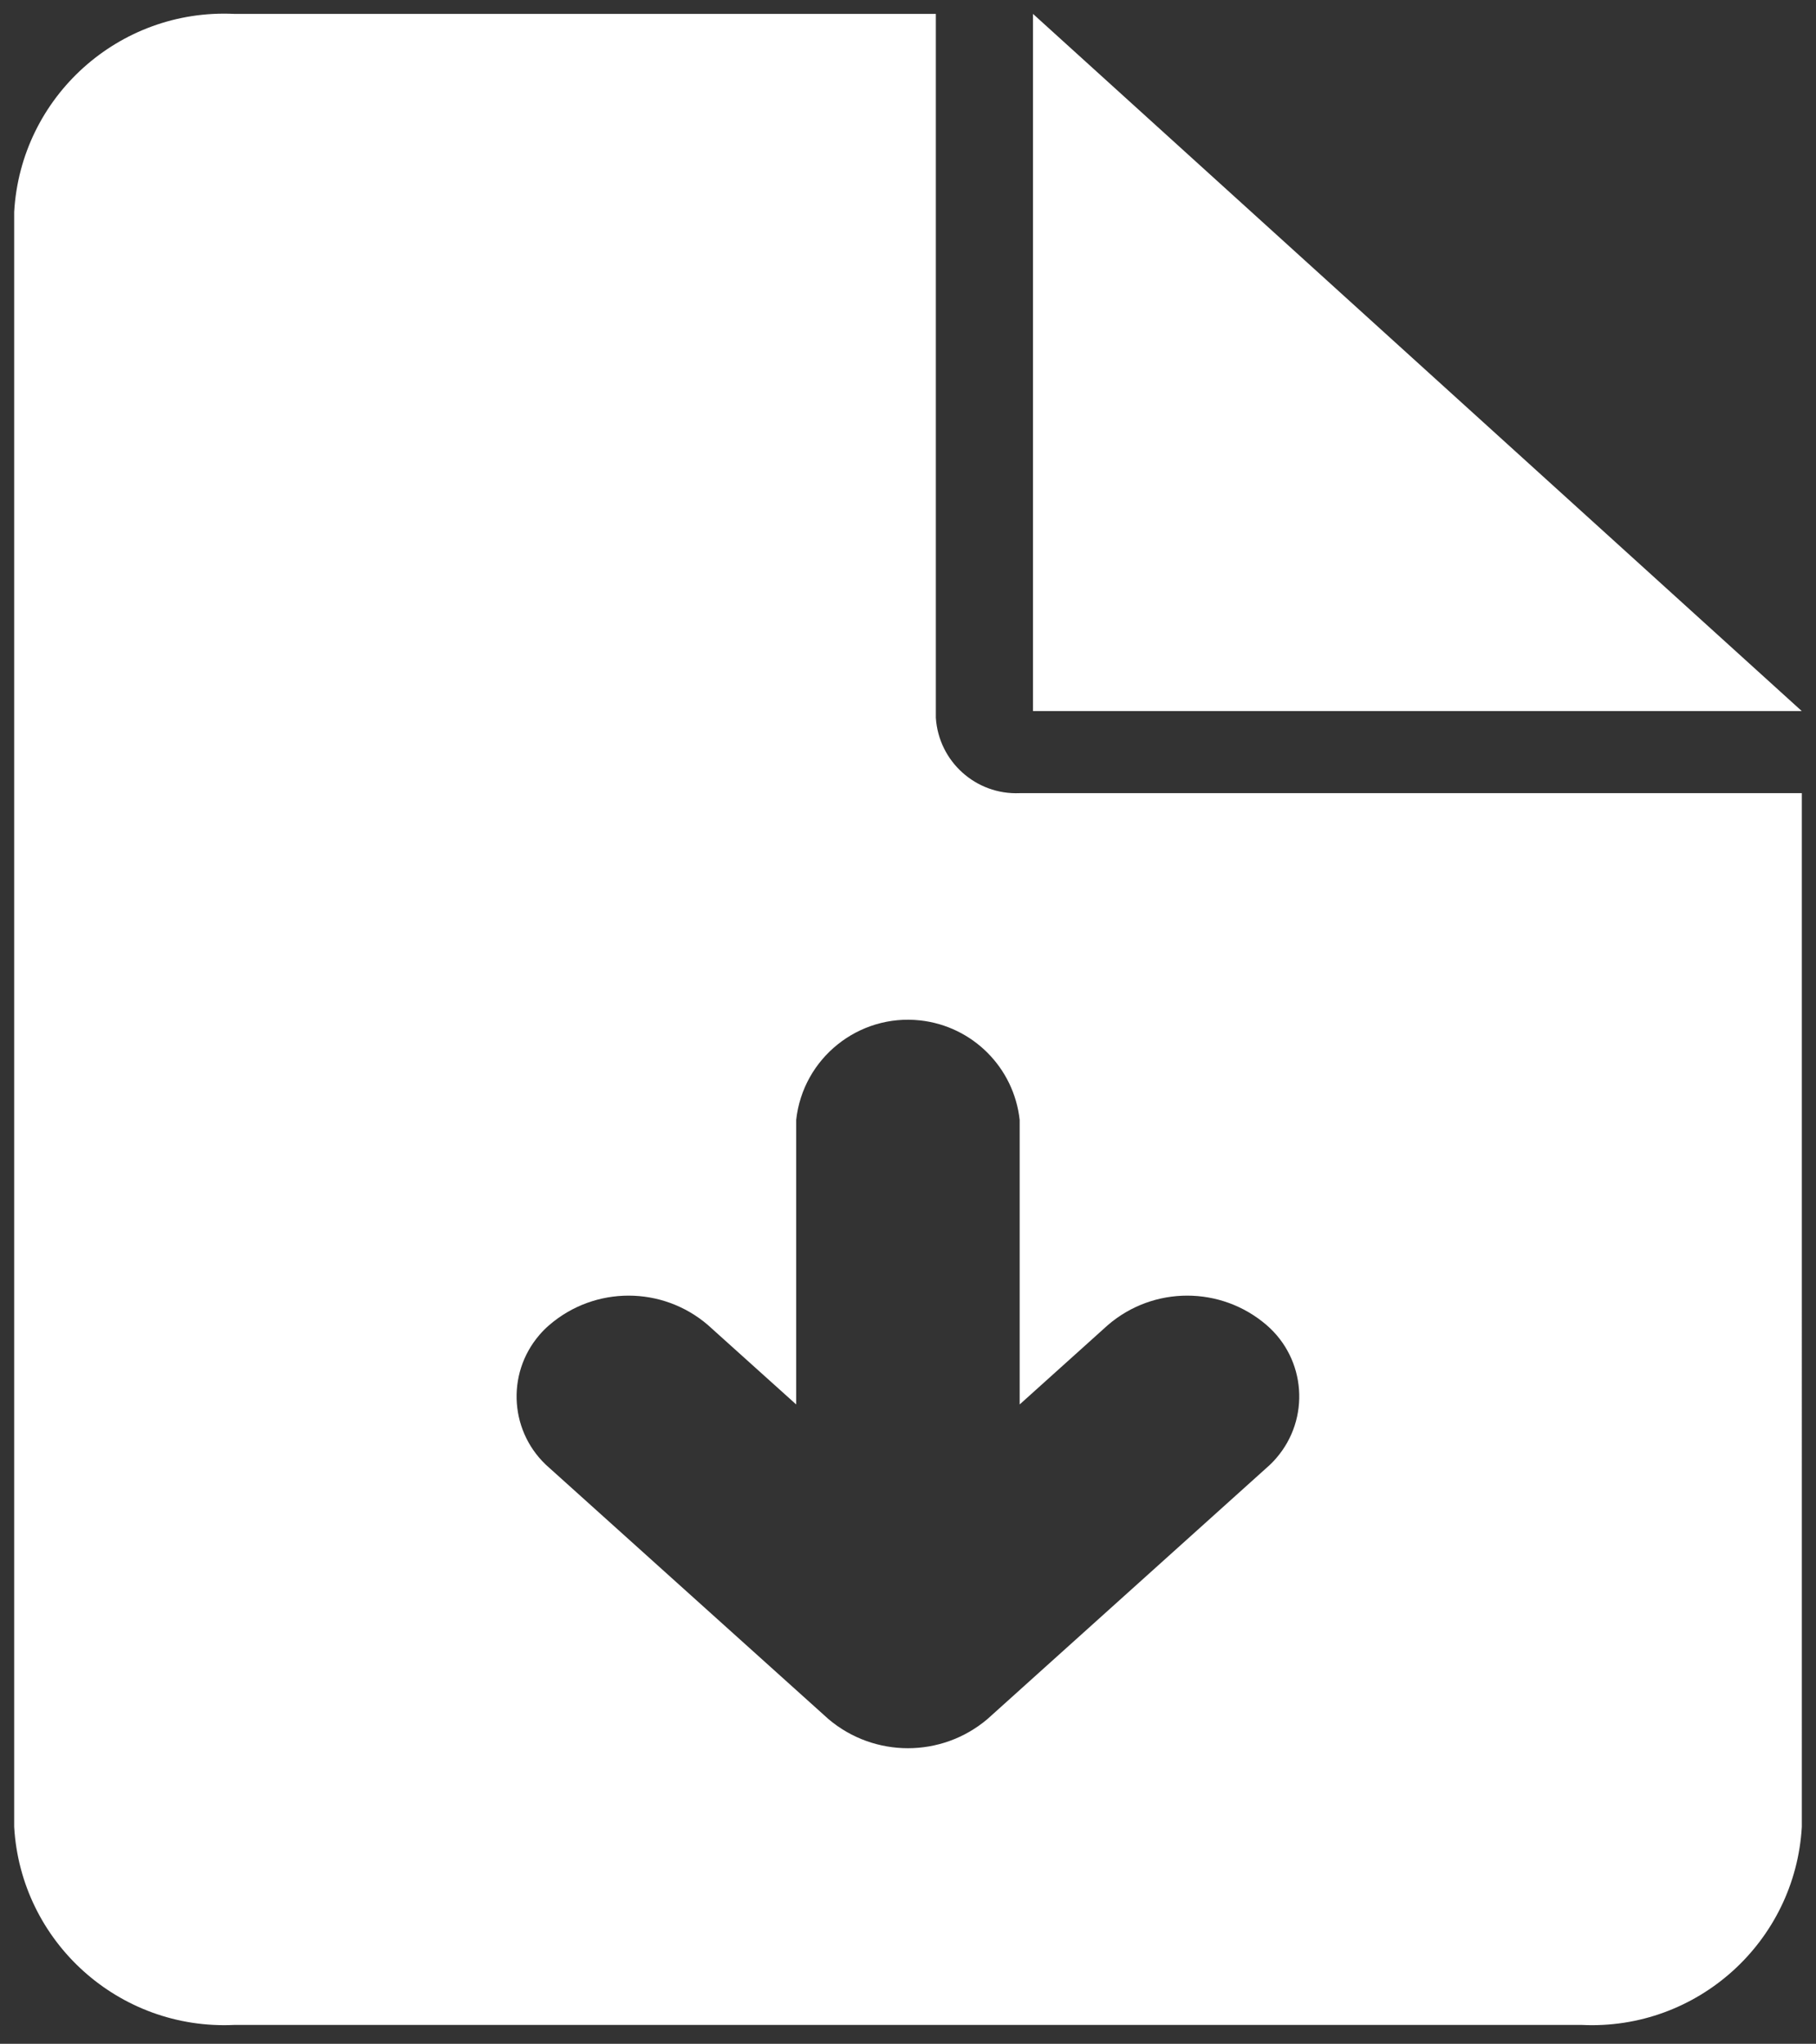
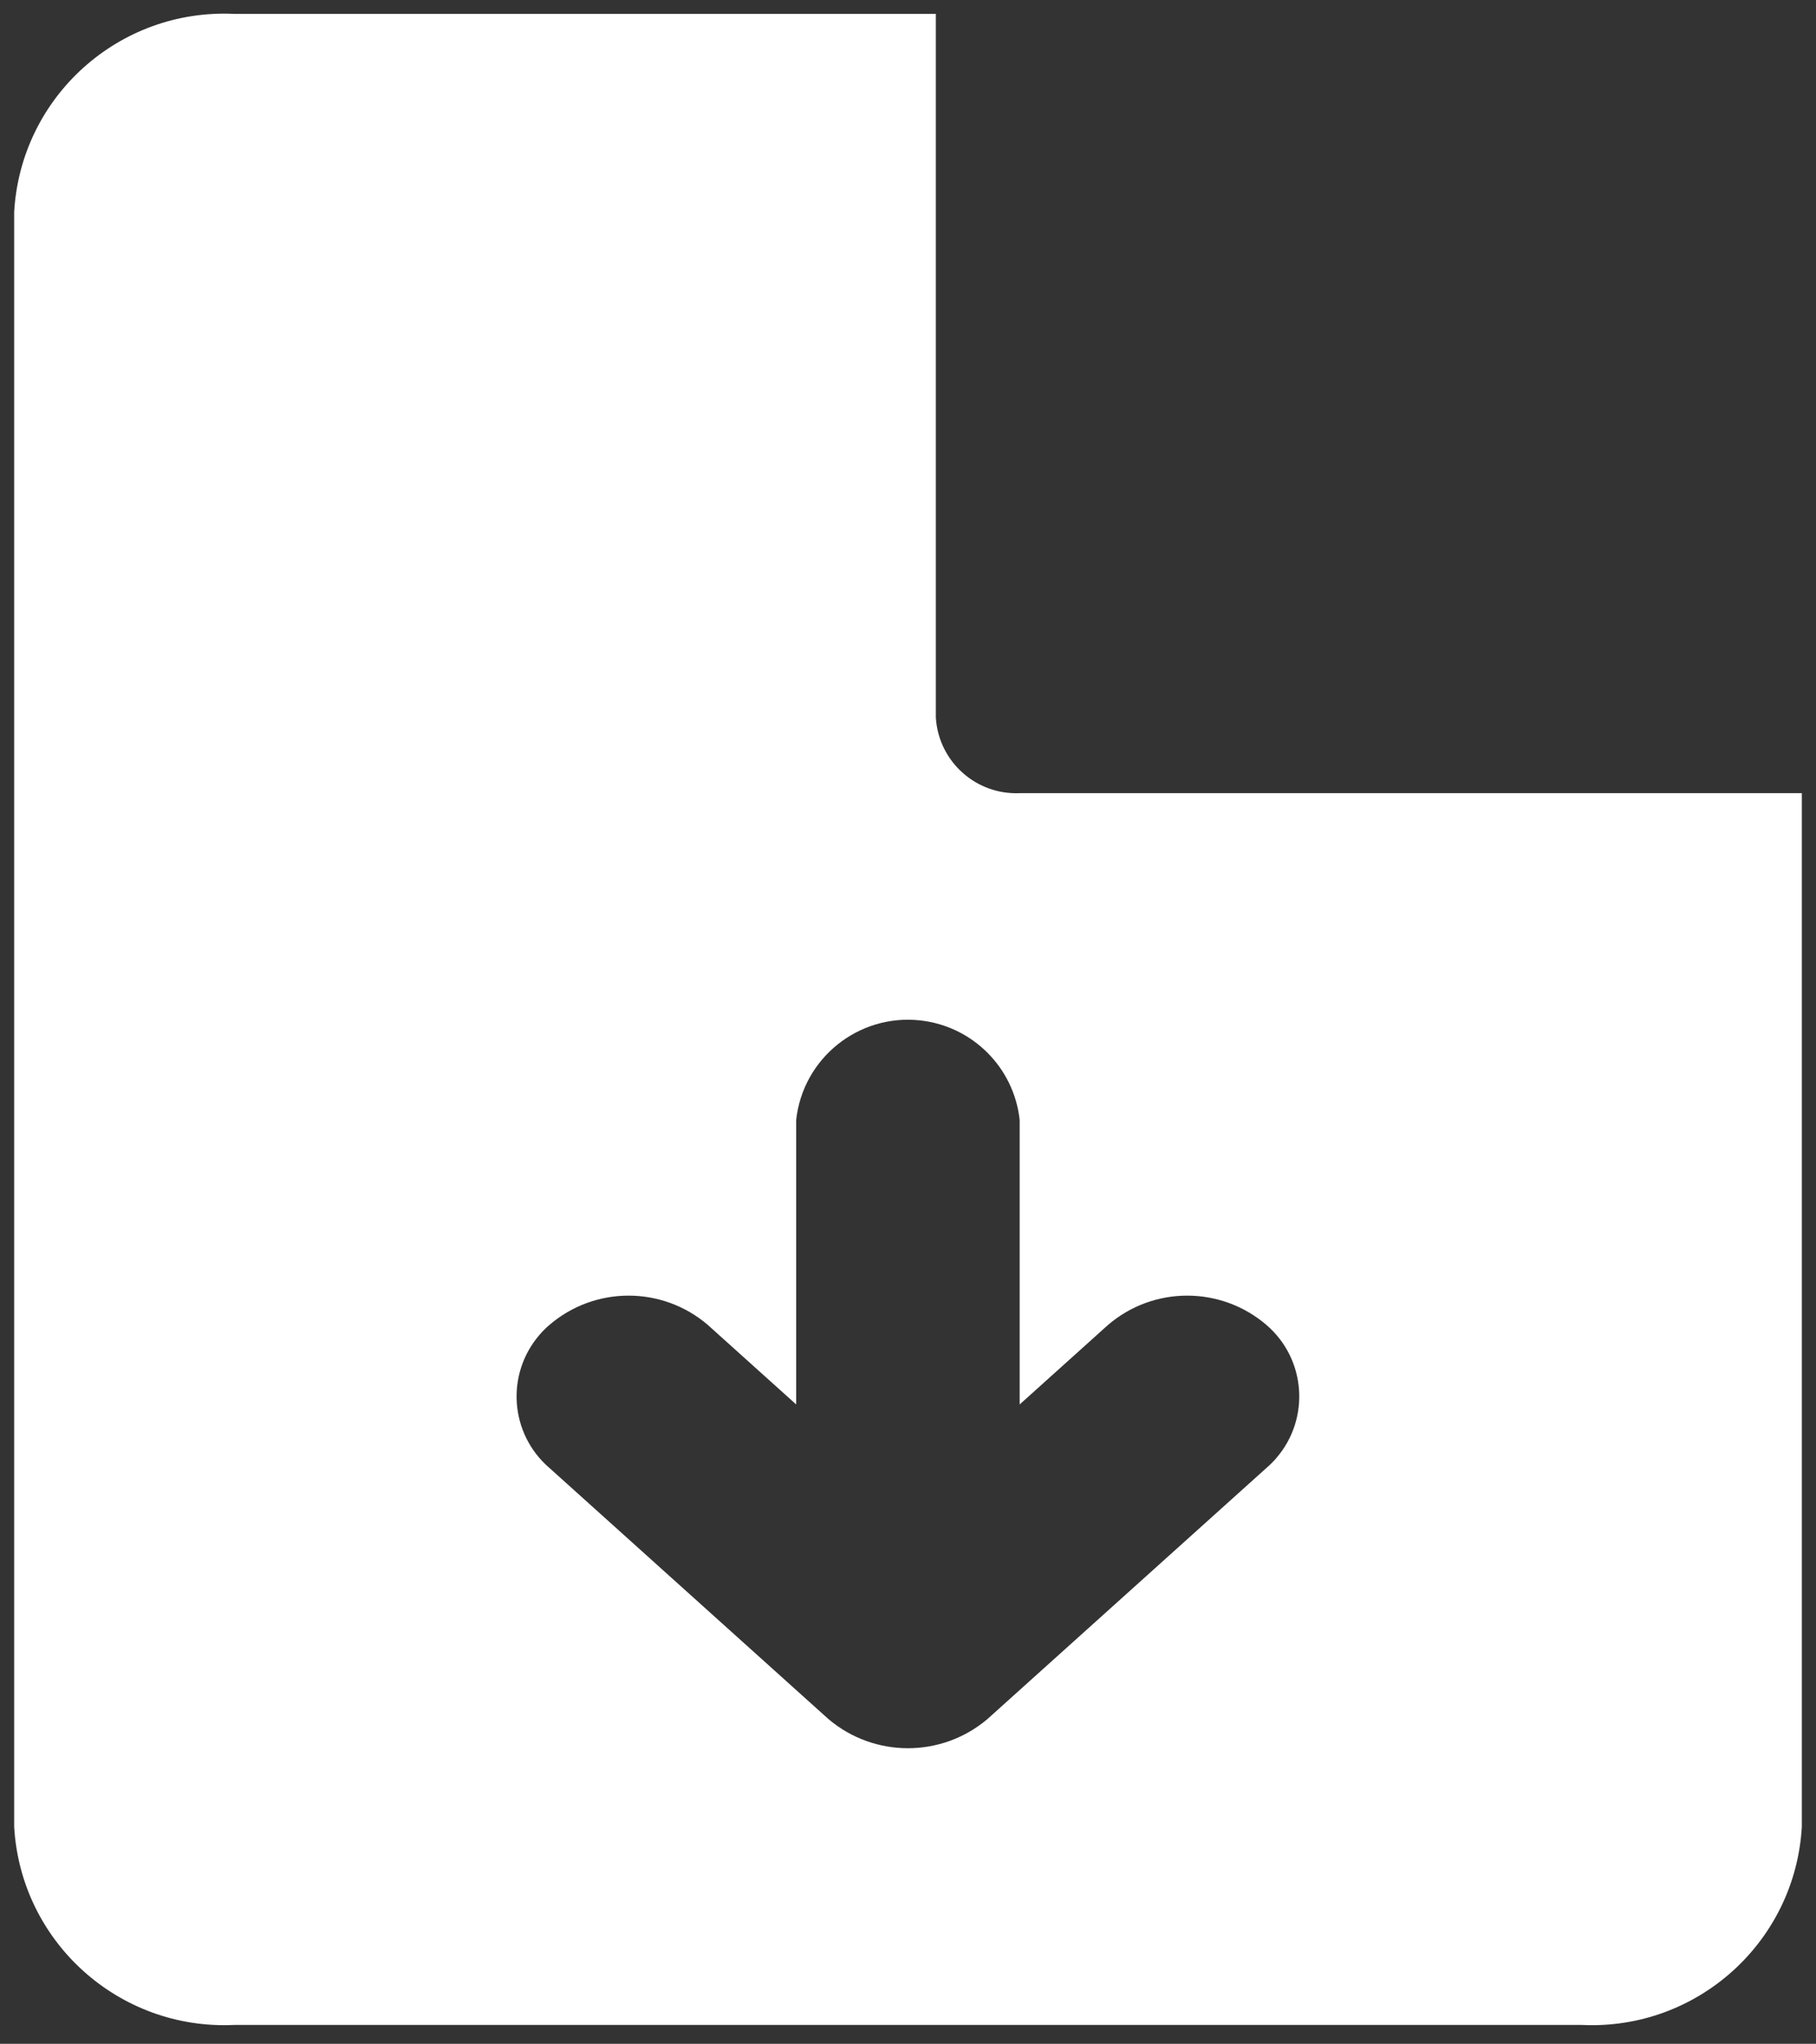
<svg xmlns="http://www.w3.org/2000/svg" version="1.1" id="Layer_1" x="0px" y="0px" viewBox="0 0 255 287" style="enable-background:new 0 0 255 287;" xml:space="preserve">
  <rect x="0" y="0" width="255" height="287" fill="#333333" stroke="none" />
  <style type="text/css">
	.st0{fill:#FFFFFF;}
</style>
  <g id="design">
    <path id="Path_1197" class="st0" d="M143.18,111.38c-6.15,0.26-11.38-4.45-11.77-10.59V1.95H32.89C16.7,1.18,2.91,13.59,1.99,29.77   v226.76c0.93,16.18,14.72,28.59,30.91,27.82h189.2c16.19,0.78,29.98-11.64,30.91-27.82V111.38H143.18z M177.85,206.12l-39.22,35.3   c-6.43,5.43-15.85,5.43-22.28,0l-39.22-35.3c-5.54-4.78-6.15-13.14-1.37-18.68c0.42-0.49,0.88-0.95,1.37-1.37   c6.4-5.51,15.87-5.51,22.28,0l12.39,11.15v-39.96c0.95-8.66,8.75-14.92,17.41-13.97c7.35,0.81,13.16,6.61,13.97,13.97v39.96   l12.39-11.15c6.4-5.51,15.87-5.51,22.28,0c5.54,4.78,6.15,13.14,1.37,18.68C178.8,205.24,178.34,205.7,177.85,206.12z" />
-     <path id="Path_1198" class="st0" d="M253,99.85H145.05V1.95L253,99.85z" />
  </g>
</svg>